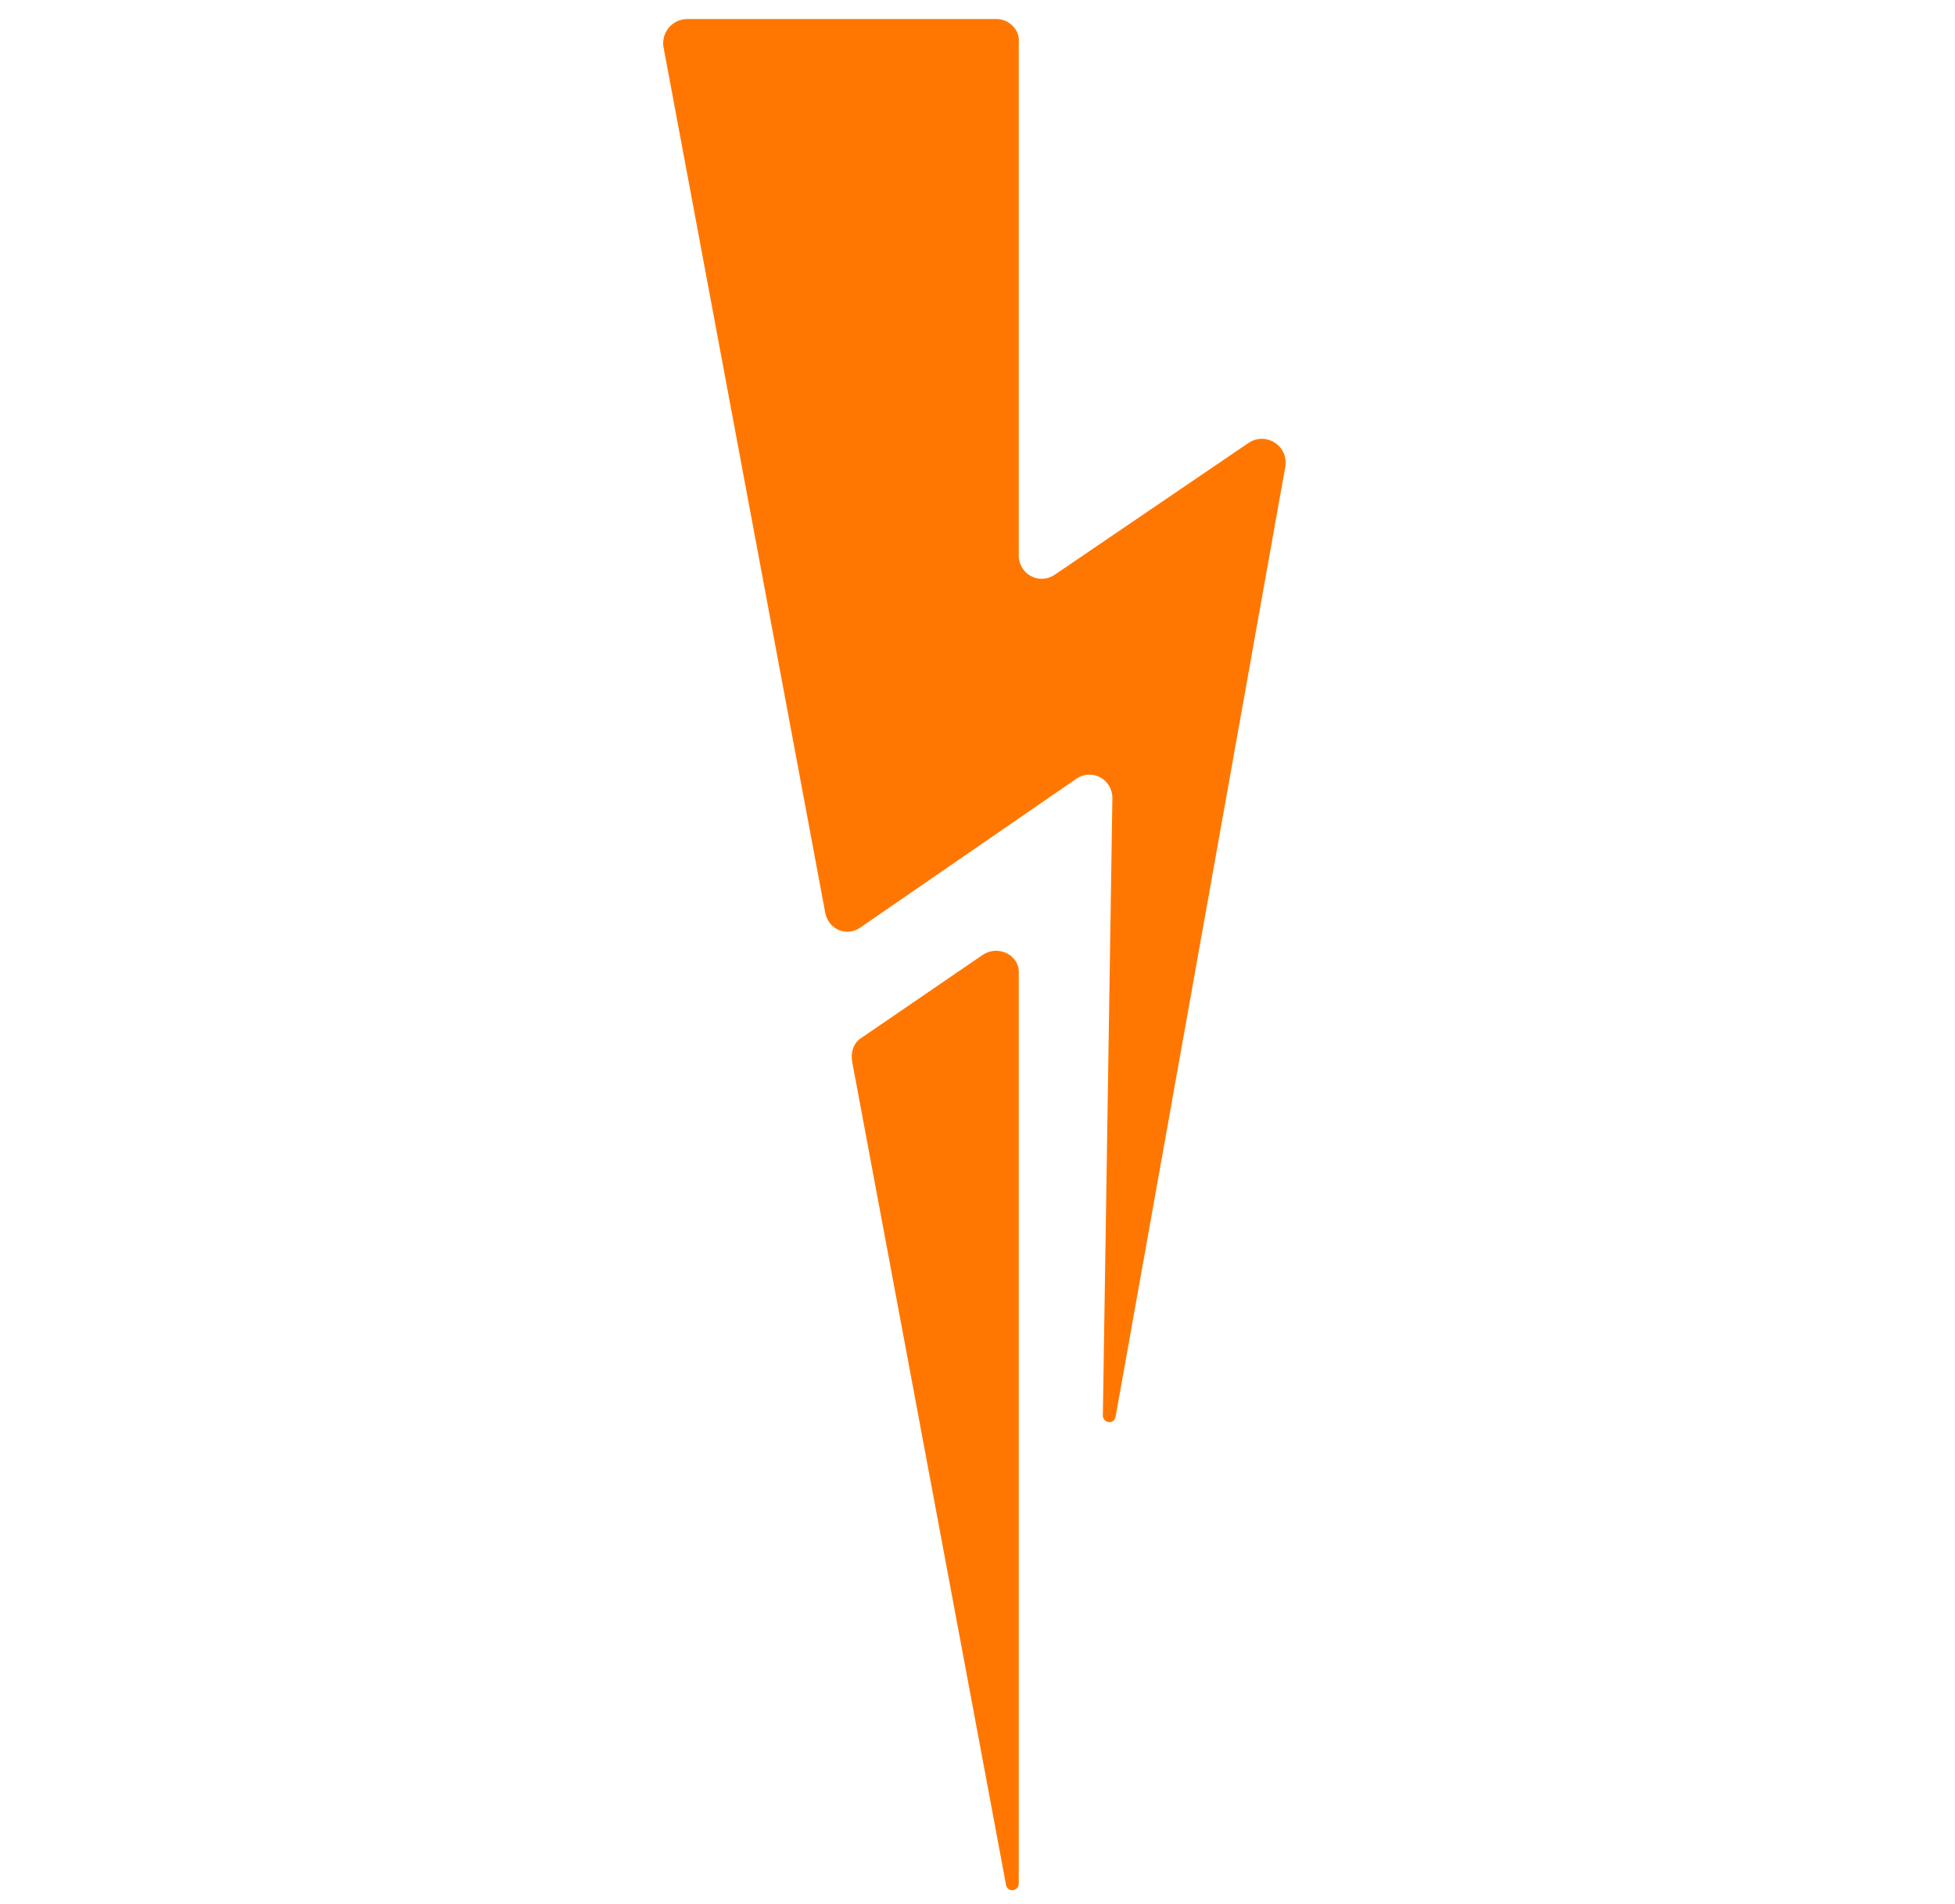
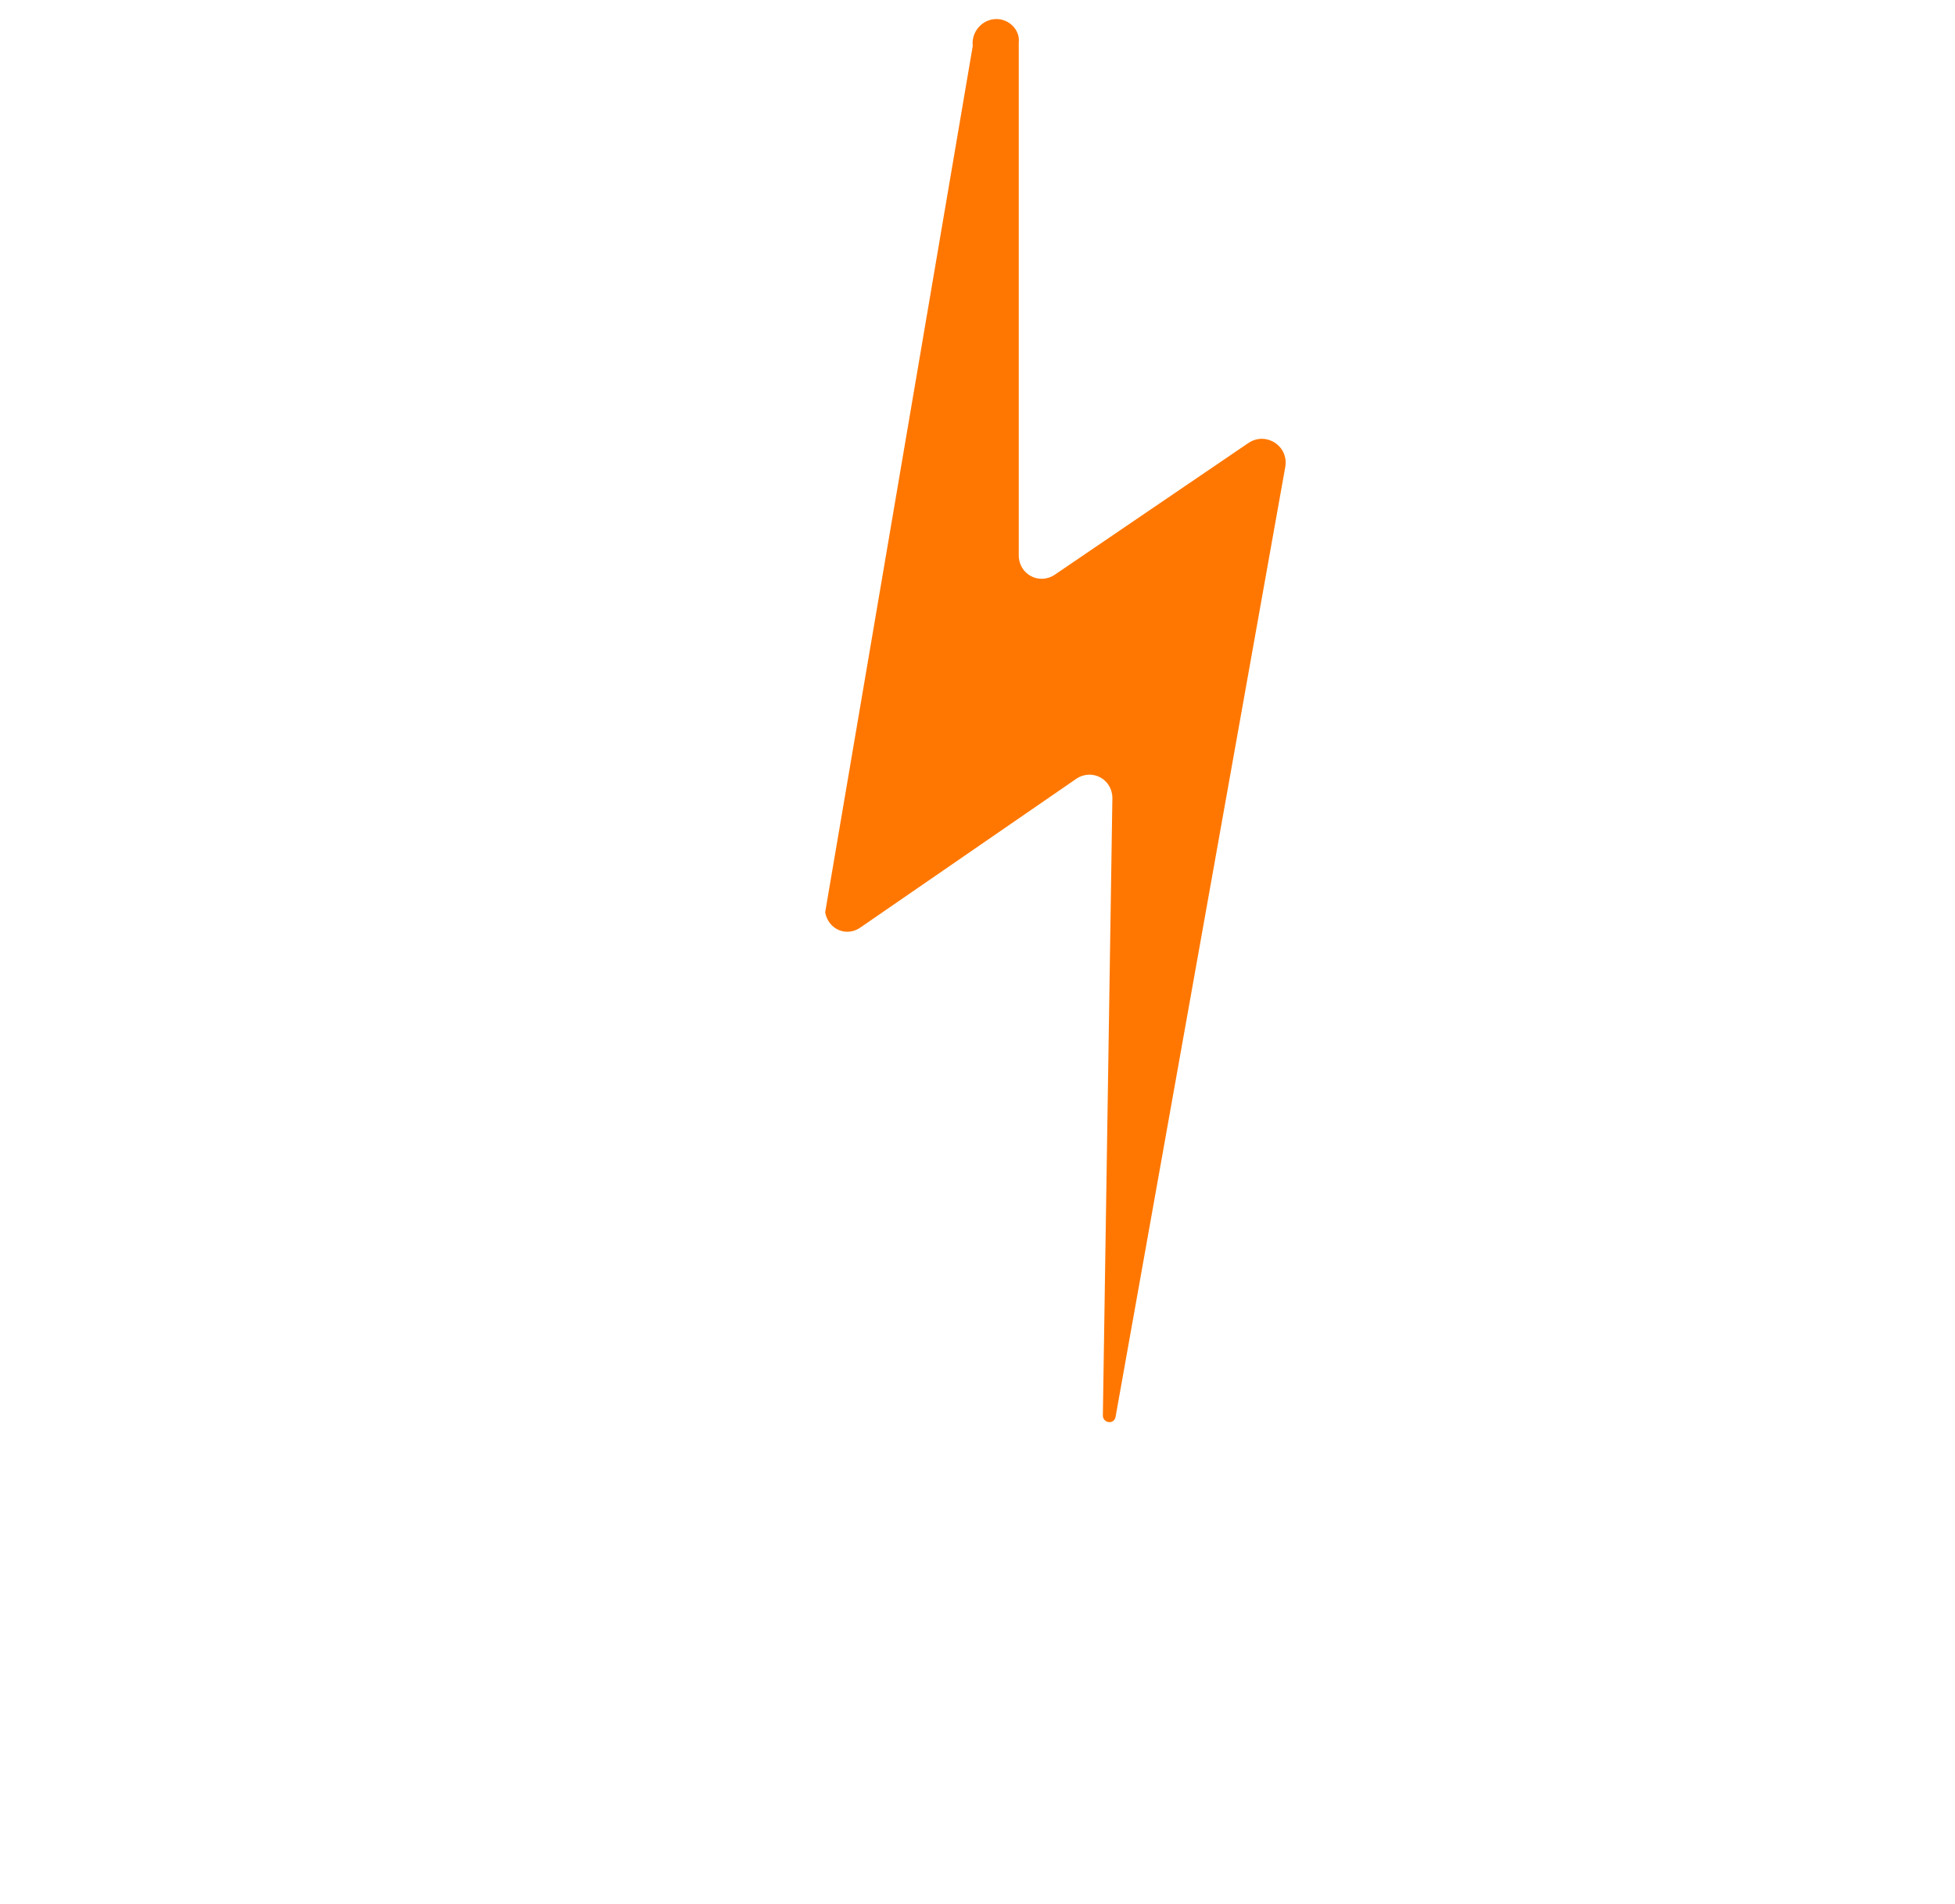
<svg xmlns="http://www.w3.org/2000/svg" version="1.1" id="Layer_1" x="0px" y="0px" viewBox="0 0 123.2 120" style="enable-background:new 0 0 123.2 120;" xml:space="preserve">
  <style type="text/css">
	.st0{fill:#FF7700;}
</style>
-   <path class="st0" d="M61.9,60.2l-7.6,5.2c-0.5,0.3-0.7,0.9-0.6,1.5l9.7,51.9c0.1,0.5,0.8,0.4,0.8-0.1V61.4  C64.3,60.2,62.9,59.5,61.9,60.2z" />
-   <path class="st0" d="M62.8,1.2H43.3c-0.9,0-1.6,0.8-1.5,1.7L52,57.5c0.2,1.1,1.4,1.6,2.3,0.9l13.5-9.3c1-0.7,2.3,0,2.3,1.2  l-0.6,38.9c0,0.5,0.7,0.6,0.8,0.1l10.7-59.9c0.2-1.3-1.2-2.2-2.3-1.5l-12.2,8.3c-1,0.7-2.3,0-2.3-1.2V2.7  C64.3,1.9,63.6,1.2,62.8,1.2z" />
+   <path class="st0" d="M62.8,1.2c-0.9,0-1.6,0.8-1.5,1.7L52,57.5c0.2,1.1,1.4,1.6,2.3,0.9l13.5-9.3c1-0.7,2.3,0,2.3,1.2  l-0.6,38.9c0,0.5,0.7,0.6,0.8,0.1l10.7-59.9c0.2-1.3-1.2-2.2-2.3-1.5l-12.2,8.3c-1,0.7-2.3,0-2.3-1.2V2.7  C64.3,1.9,63.6,1.2,62.8,1.2z" />
</svg>